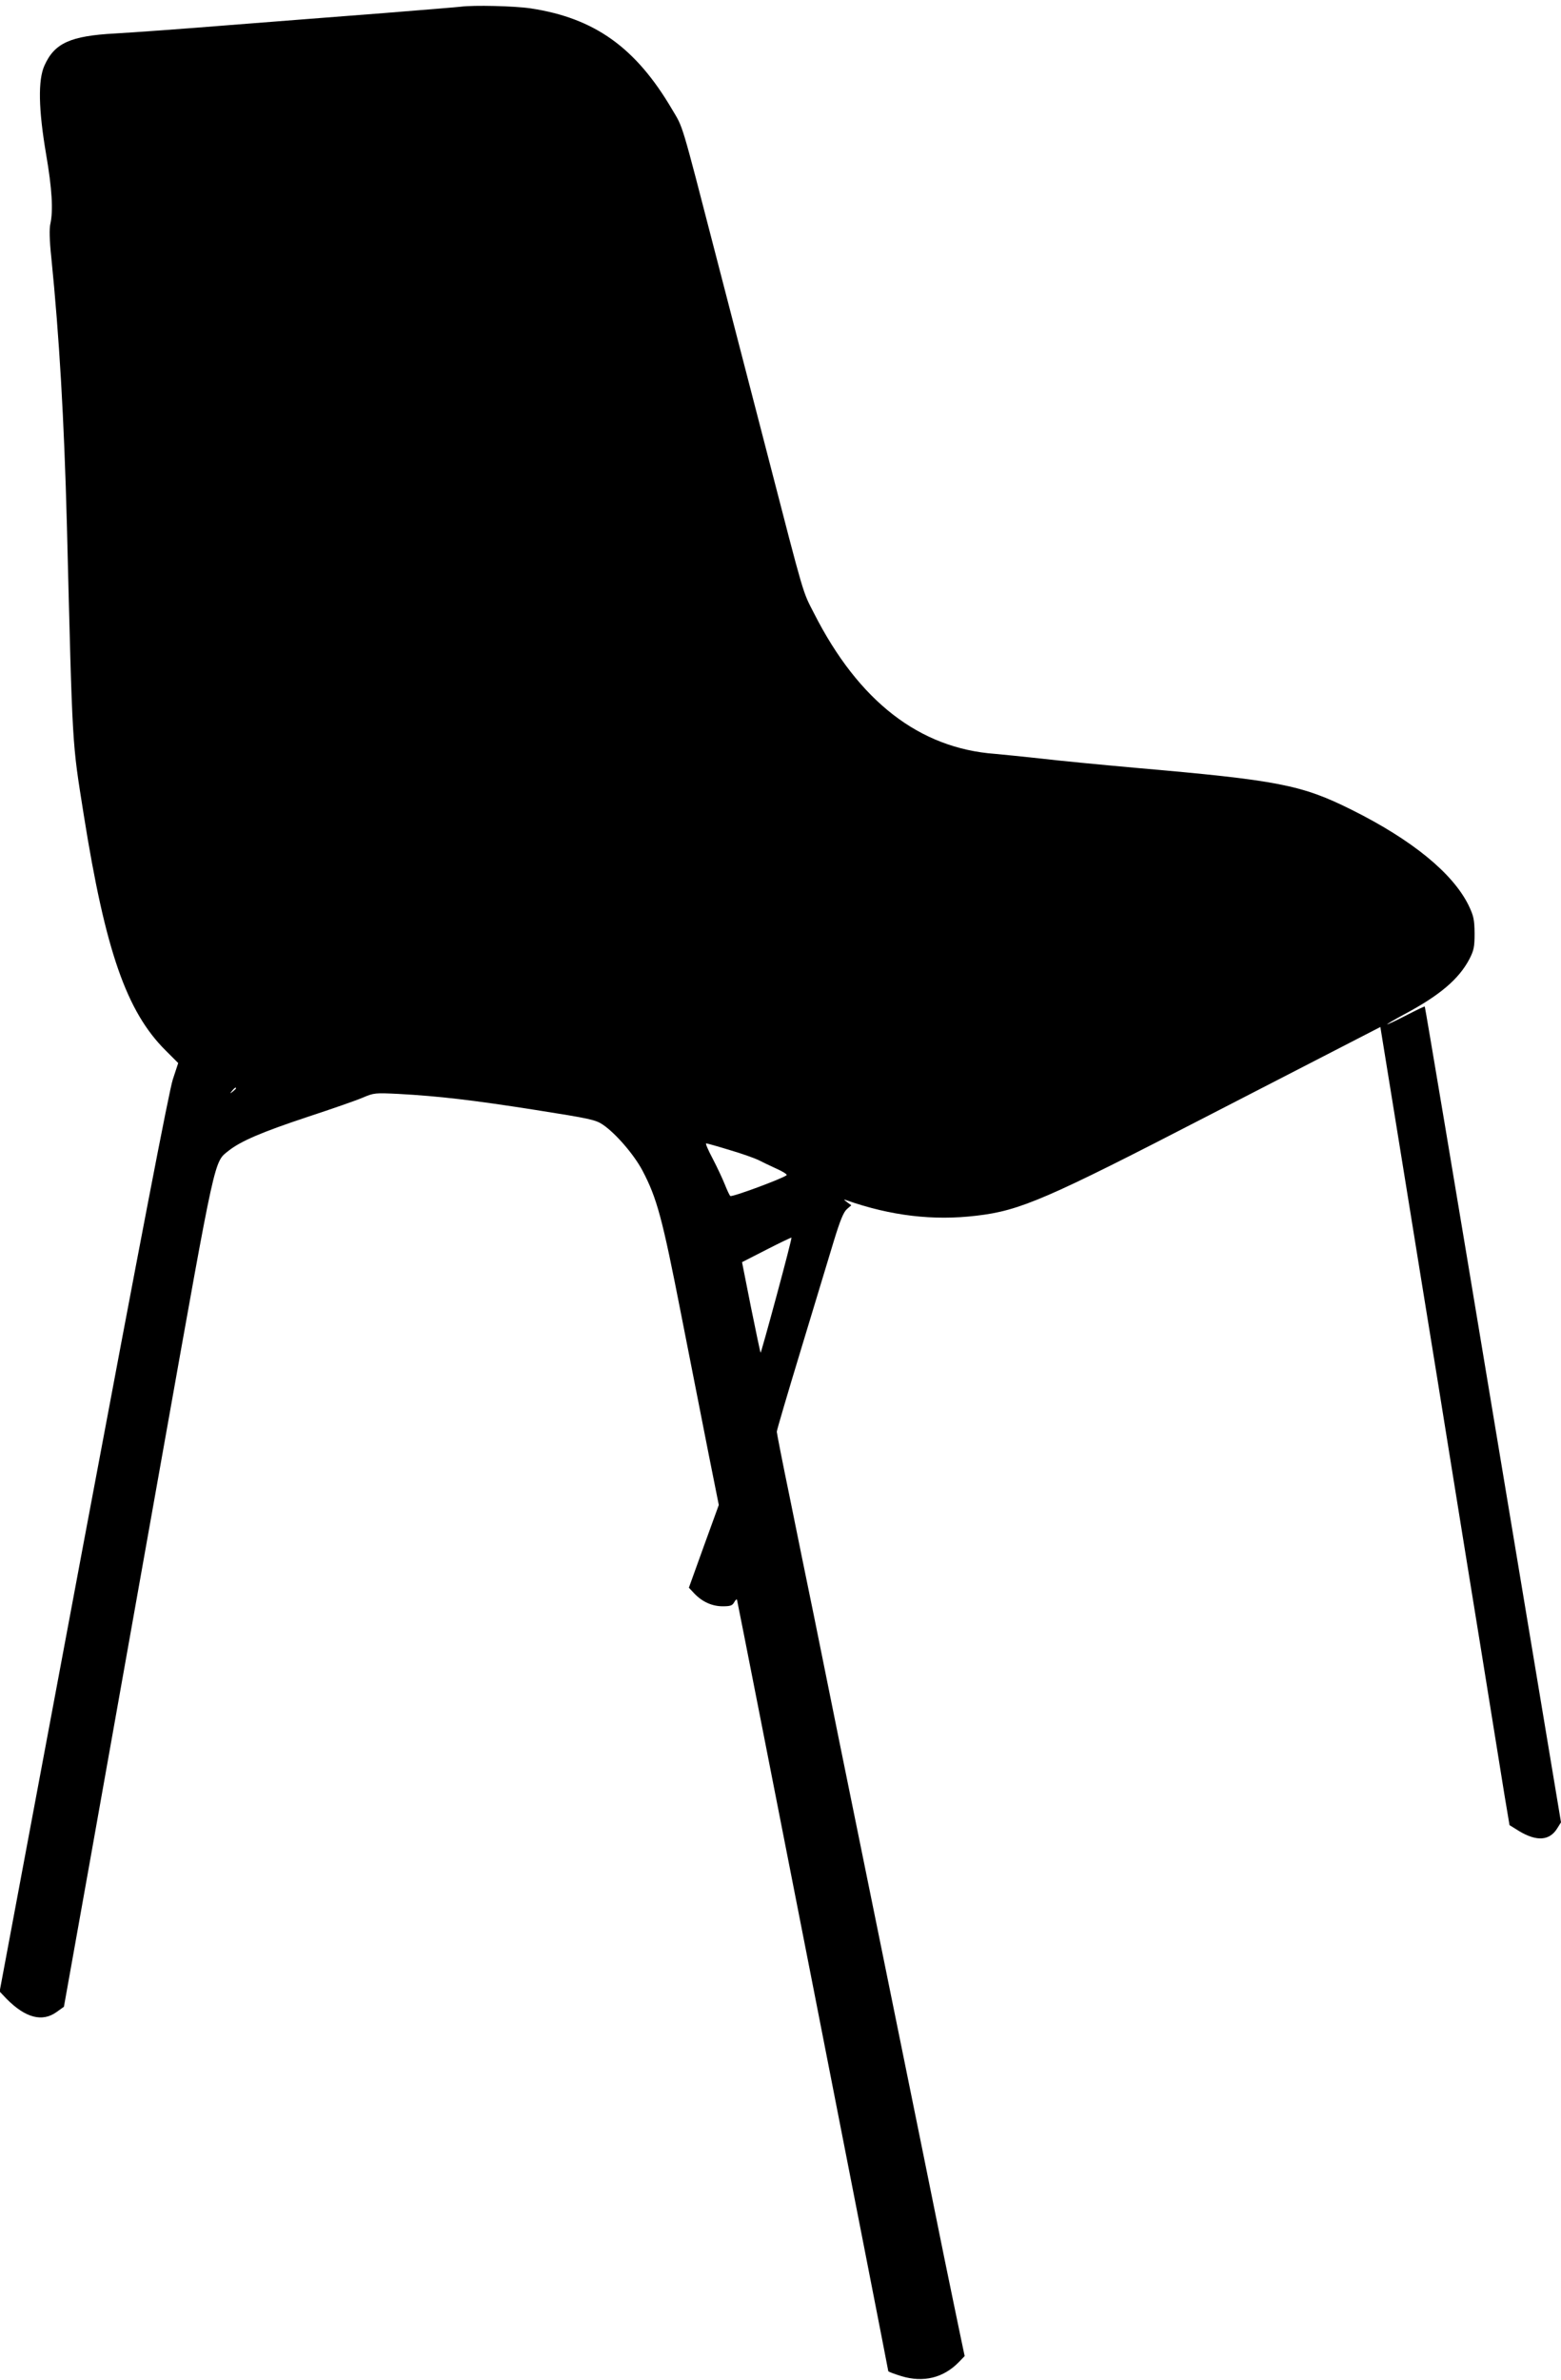
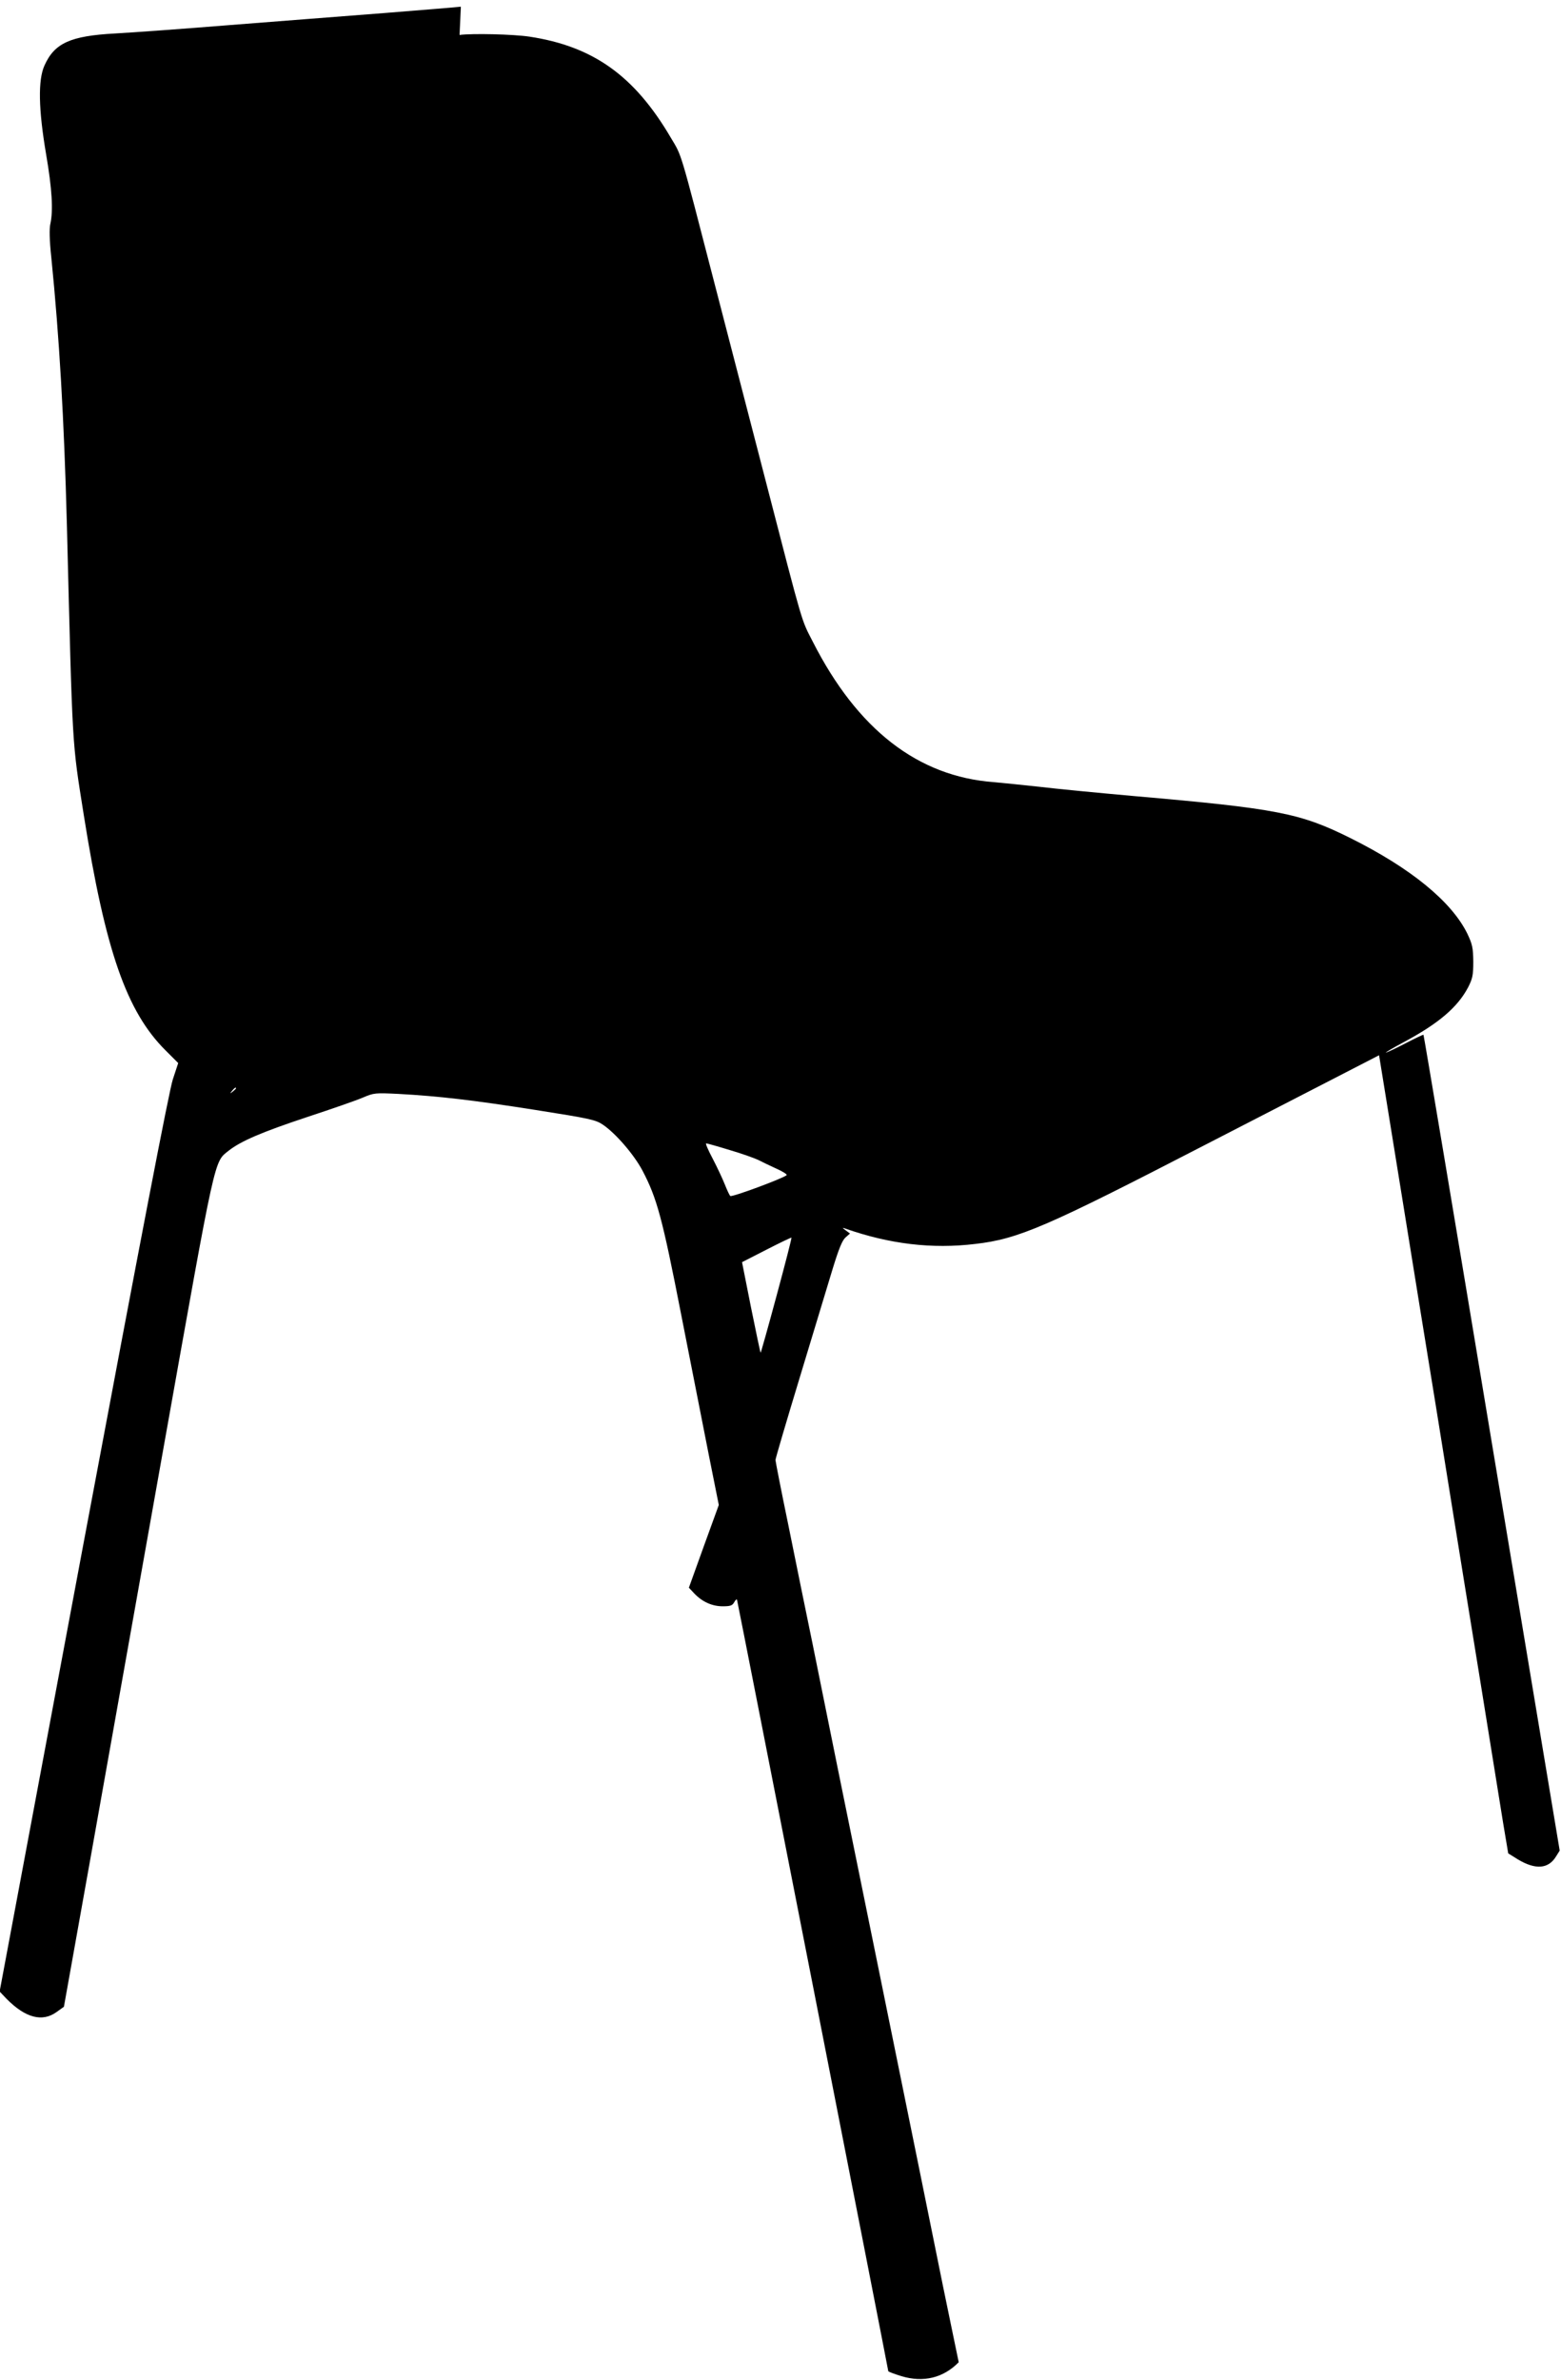
<svg xmlns="http://www.w3.org/2000/svg" version="1.0" width="840pt" height="1280pt" viewBox="0 0 840 1280" preserveAspectRatio="xMidYMid meet">
  <g transform="translate(0,1280) scale(0.1,-0.1)" fill="#000000" stroke="none">
-     <path d="M2480 12764 c-14 -2 -198 -17 -410 -34 -212 -16 -587 -46 -835 -65 -247 -20 -524 -40 -615 -45 -242 -13 -327 -52 -381 -173 -35 -78 -32 -235 9 -476 32 -186 39 -303 23 -375 -6 -25 -5 -87 5 -180 43 -427 69 -870 84 -1441 31 -1229 27 -1155 91 -1560 116 -729 230 -1057 441 -1266 l67 -67 -29 -88 c-20 -61 -172 -851 -481 -2498 l-451 -2408 38 -40 c101 -102 192 -126 269 -70 l39 28 142 794 c78 437 257 1443 398 2235 280 1571 267 1512 347 1576 65 51 176 99 420 180 131 43 266 90 301 105 61 26 67 26 193 20 216 -12 398 -33 735 -86 298 -47 325 -53 365 -80 69 -47 167 -161 212 -246 78 -148 107 -255 208 -772 53 -268 120 -608 149 -757 l54 -270 -81 -223 -80 -222 29 -31 c43 -45 96 -69 153 -69 42 0 52 4 62 22 7 13 14 18 15 13 4 -12 814 -4142 814 -4149 0 -3 32 -15 71 -27 118 -36 226 -9 308 75 l32 33 -25 119 c-14 65 -52 253 -86 416 -71 351 -121 598 -350 1723 -191 936 -262 1286 -350 1723 -34 163 -92 450 -130 637 -39 188 -70 347 -70 354 0 8 59 208 131 445 72 237 151 499 176 581 34 111 52 155 70 171 l24 21 -23 17 c-19 14 -20 16 -3 10 239 -84 468 -111 700 -83 234 27 381 91 1239 534 408 210 784 404 837 431 l97 50 61 -376 c33 -206 104 -640 156 -965 53 -324 127 -783 165 -1020 38 -236 112 -695 165 -1020 52 -324 107 -663 121 -751 l27 -161 53 -33 c94 -56 163 -51 204 16 l20 32 -365 2192 c-200 1206 -366 2194 -368 2196 -1 2 -45 -19 -97 -46 -52 -27 -99 -49 -105 -50 -5 0 37 25 95 56 187 100 290 187 347 295 24 47 28 65 28 139 -1 75 -5 93 -32 150 -85 173 -304 352 -629 514 -271 135 -395 159 -1164 226 -190 17 -419 39 -510 50 -91 10 -201 21 -245 25 -408 30 -734 283 -974 755 -63 123 -48 70 -251 855 -40 154 -103 397 -140 540 -37 143 -100 386 -140 540 -187 723 -173 675 -233 776 -196 334 -418 492 -762 544 -88 13 -305 18 -375 9z m-1210 -5818 c0 -2 -8 -10 -17 -17 -16 -13 -17 -12 -4 4 13 16 21 21 21 13z m2657 -332 c65 -19 134 -44 153 -53 19 -10 63 -31 98 -47 34 -15 59 -31 55 -35 -18 -17 -296 -120 -303 -112 -5 4 -18 33 -30 63 -12 30 -41 92 -65 138 -24 45 -40 82 -35 82 5 0 62 -16 127 -36z m252 -783 c-46 -171 -85 -309 -86 -307 -2 2 -25 112 -52 245 l-48 242 131 67 c72 37 133 66 135 65 2 -2 -34 -142 -80 -312z" />
+     <path d="M2480 12764 c-14 -2 -198 -17 -410 -34 -212 -16 -587 -46 -835 -65 -247 -20 -524 -40 -615 -45 -242 -13 -327 -52 -381 -173 -35 -78 -32 -235 9 -476 32 -186 39 -303 23 -375 -6 -25 -5 -87 5 -180 43 -427 69 -870 84 -1441 31 -1229 27 -1155 91 -1560 116 -729 230 -1057 441 -1266 l67 -67 -29 -88 c-20 -61 -172 -851 -481 -2498 l-451 -2408 38 -40 c101 -102 192 -126 269 -70 l39 28 142 794 c78 437 257 1443 398 2235 280 1571 267 1512 347 1576 65 51 176 99 420 180 131 43 266 90 301 105 61 26 67 26 193 20 216 -12 398 -33 735 -86 298 -47 325 -53 365 -80 69 -47 167 -161 212 -246 78 -148 107 -255 208 -772 53 -268 120 -608 149 -757 l54 -270 -81 -223 -80 -222 29 -31 c43 -45 96 -69 153 -69 42 0 52 4 62 22 7 13 14 18 15 13 4 -12 814 -4142 814 -4149 0 -3 32 -15 71 -27 118 -36 226 -9 308 75 c-14 65 -52 253 -86 416 -71 351 -121 598 -350 1723 -191 936 -262 1286 -350 1723 -34 163 -92 450 -130 637 -39 188 -70 347 -70 354 0 8 59 208 131 445 72 237 151 499 176 581 34 111 52 155 70 171 l24 21 -23 17 c-19 14 -20 16 -3 10 239 -84 468 -111 700 -83 234 27 381 91 1239 534 408 210 784 404 837 431 l97 50 61 -376 c33 -206 104 -640 156 -965 53 -324 127 -783 165 -1020 38 -236 112 -695 165 -1020 52 -324 107 -663 121 -751 l27 -161 53 -33 c94 -56 163 -51 204 16 l20 32 -365 2192 c-200 1206 -366 2194 -368 2196 -1 2 -45 -19 -97 -46 -52 -27 -99 -49 -105 -50 -5 0 37 25 95 56 187 100 290 187 347 295 24 47 28 65 28 139 -1 75 -5 93 -32 150 -85 173 -304 352 -629 514 -271 135 -395 159 -1164 226 -190 17 -419 39 -510 50 -91 10 -201 21 -245 25 -408 30 -734 283 -974 755 -63 123 -48 70 -251 855 -40 154 -103 397 -140 540 -37 143 -100 386 -140 540 -187 723 -173 675 -233 776 -196 334 -418 492 -762 544 -88 13 -305 18 -375 9z m-1210 -5818 c0 -2 -8 -10 -17 -17 -16 -13 -17 -12 -4 4 13 16 21 21 21 13z m2657 -332 c65 -19 134 -44 153 -53 19 -10 63 -31 98 -47 34 -15 59 -31 55 -35 -18 -17 -296 -120 -303 -112 -5 4 -18 33 -30 63 -12 30 -41 92 -65 138 -24 45 -40 82 -35 82 5 0 62 -16 127 -36z m252 -783 c-46 -171 -85 -309 -86 -307 -2 2 -25 112 -52 245 l-48 242 131 67 c72 37 133 66 135 65 2 -2 -34 -142 -80 -312z" />
  </g>
</svg>